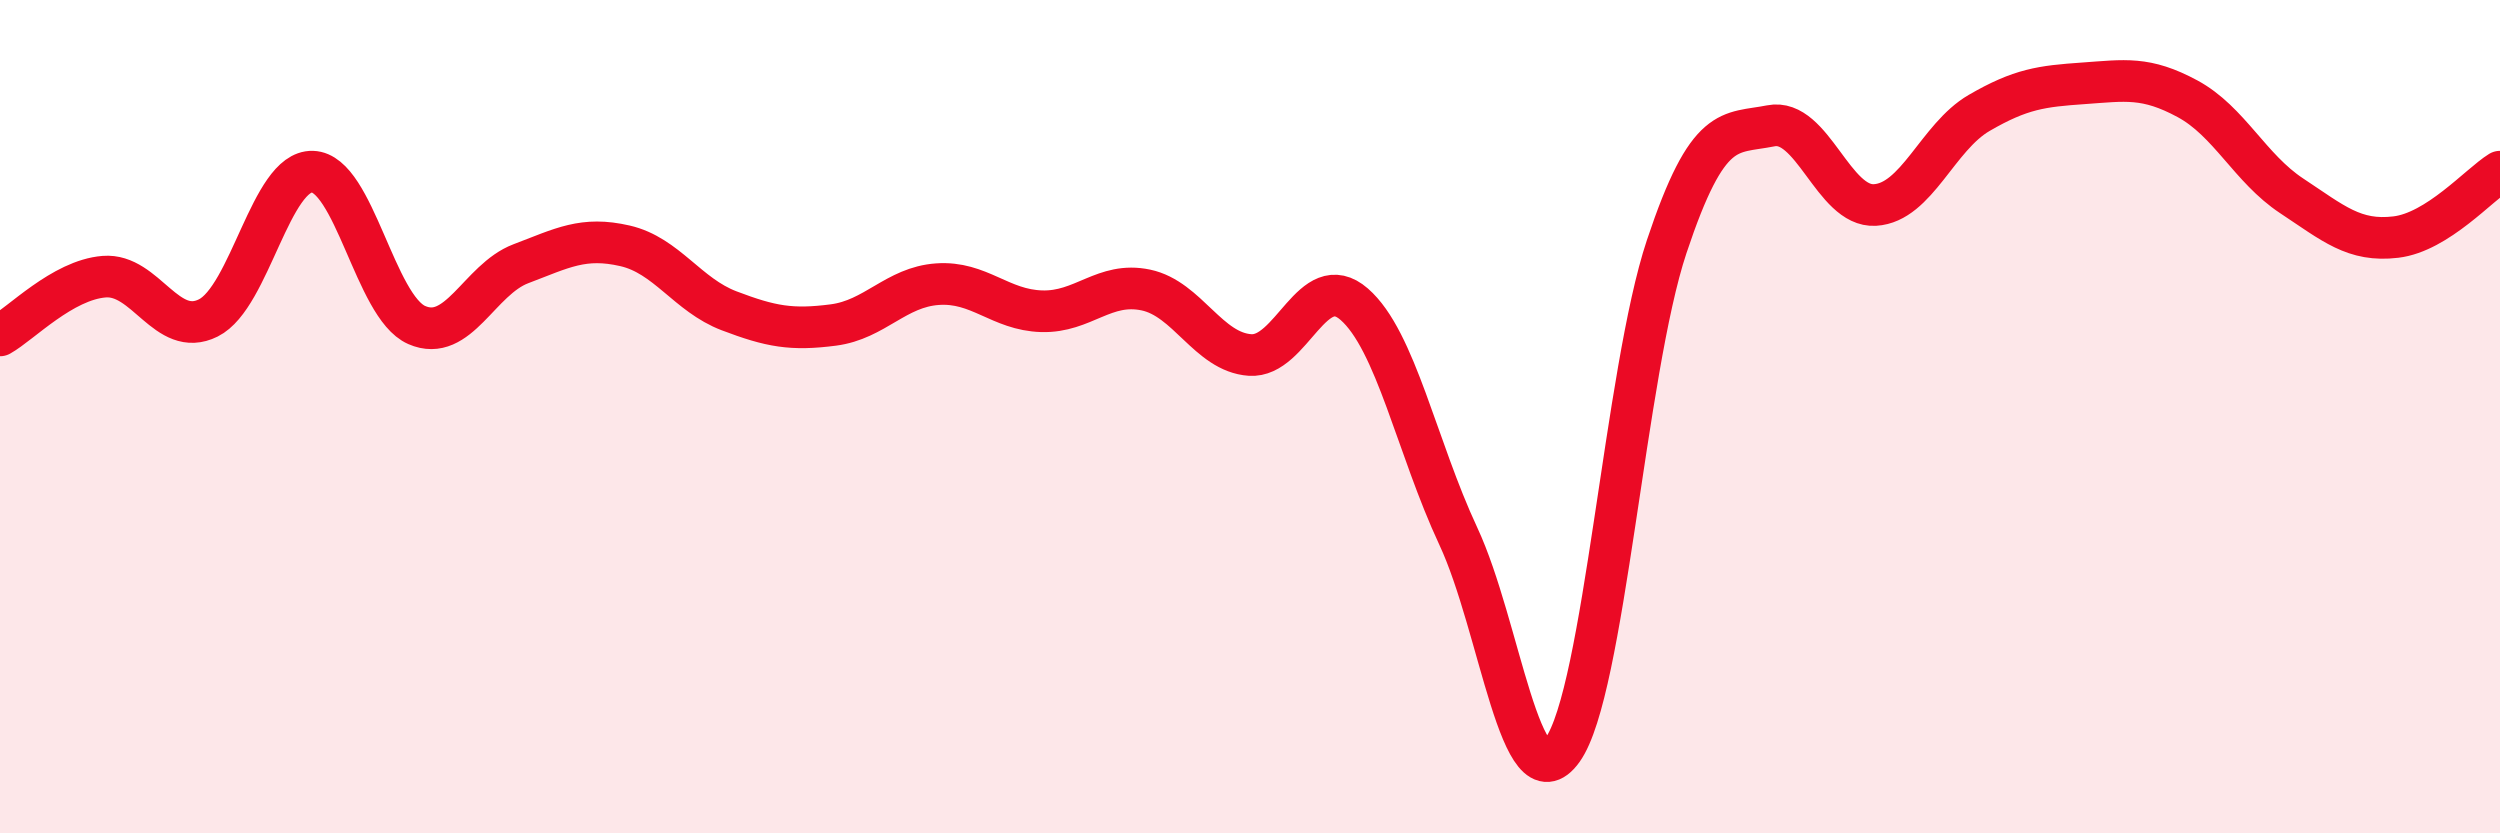
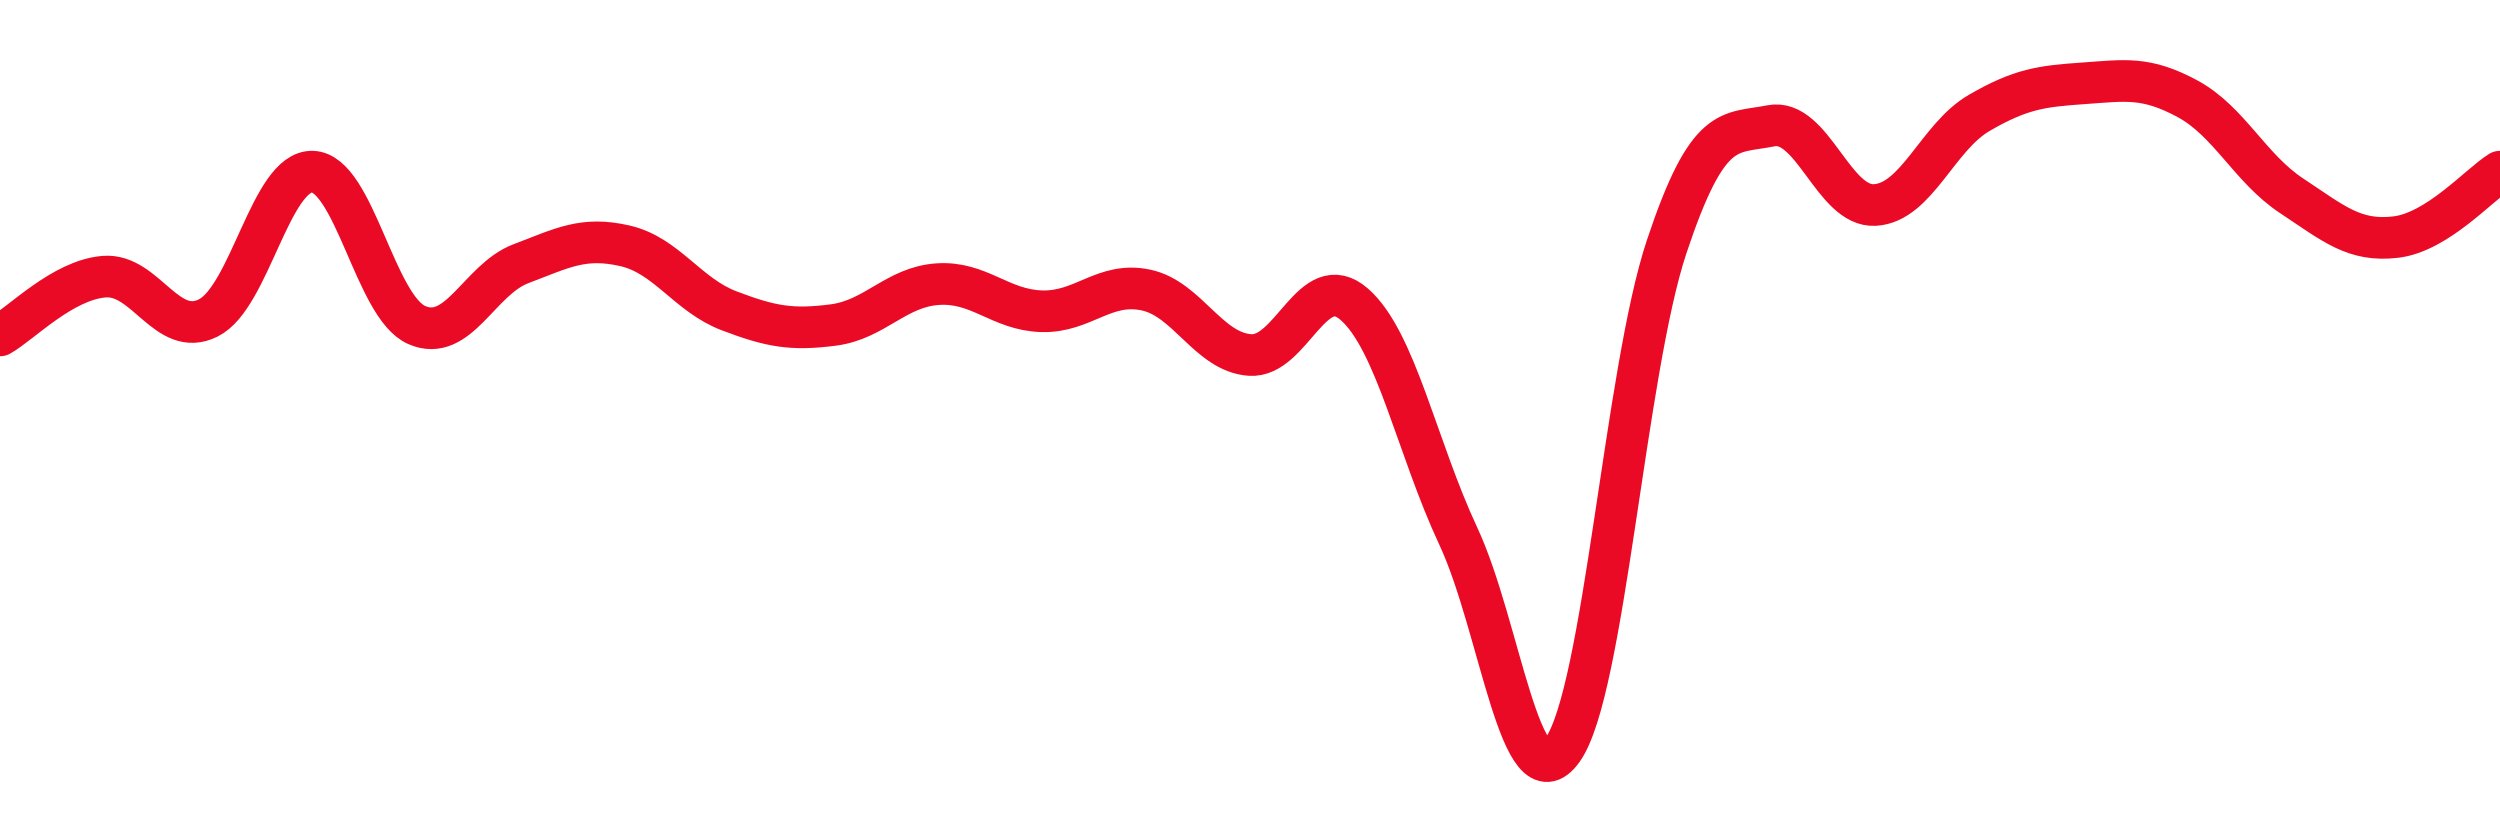
<svg xmlns="http://www.w3.org/2000/svg" width="60" height="20" viewBox="0 0 60 20">
-   <path d="M 0,8.05 C 0.5,7.77 1.5,6.72 2.5,6.64 C 3.5,6.56 4,8.13 5,7.63 C 6,7.13 6.5,4.09 7.5,4.12 C 8.5,4.15 9,7.36 10,7.8 C 11,8.24 11.5,6.71 12.5,6.33 C 13.5,5.95 14,5.67 15,5.9 C 16,6.13 16.5,7.08 17.5,7.46 C 18.5,7.84 19,7.93 20,7.8 C 21,7.67 21.5,6.89 22.5,6.82 C 23.5,6.75 24,7.44 25,7.47 C 26,7.5 26.5,6.75 27.5,6.96 C 28.5,7.17 29,8.45 30,8.52 C 31,8.59 31.5,6.43 32.5,7.3 C 33.5,8.17 34,10.73 35,12.87 C 36,15.01 36.5,19.39 37.5,18 C 38.5,16.61 39,8.92 40,5.92 C 41,2.92 41.5,3.22 42.5,3.02 C 43.5,2.82 44,4.98 45,4.92 C 46,4.86 46.5,3.29 47.5,2.71 C 48.5,2.13 49,2.07 50,2 C 51,1.93 51.5,1.83 52.5,2.37 C 53.5,2.91 54,4.04 55,4.7 C 56,5.36 56.5,5.81 57.5,5.69 C 58.5,5.57 59.5,4.43 60,4.12L60 20L0 20Z" fill="#EB0A25" opacity="0.1" stroke-linecap="round" stroke-linejoin="round" />
  <path d="M 0,8.05 C 0.5,7.77 1.5,6.72 2.5,6.64 C 3.5,6.56 4,8.13 5,7.63 C 6,7.13 6.5,4.09 7.5,4.12 C 8.5,4.15 9,7.36 10,7.8 C 11,8.24 11.5,6.71 12.5,6.33 C 13.5,5.95 14,5.67 15,5.9 C 16,6.13 16.5,7.08 17.5,7.46 C 18.5,7.84 19,7.93 20,7.8 C 21,7.67 21.5,6.89 22.5,6.82 C 23.5,6.75 24,7.44 25,7.47 C 26,7.5 26.5,6.75 27.5,6.96 C 28.5,7.17 29,8.45 30,8.52 C 31,8.59 31.5,6.43 32.5,7.3 C 33.5,8.17 34,10.73 35,12.87 C 36,15.01 36.5,19.39 37.5,18 C 38.5,16.61 39,8.92 40,5.92 C 41,2.92 41.5,3.22 42.5,3.02 C 43.5,2.82 44,4.98 45,4.92 C 46,4.86 46.5,3.29 47.5,2.71 C 48.5,2.13 49,2.07 50,2 C 51,1.93 51.5,1.83 52.5,2.37 C 53.5,2.91 54,4.04 55,4.7 C 56,5.36 56.5,5.81 57.5,5.69 C 58.5,5.57 59.5,4.43 60,4.12" stroke="#EB0A25" stroke-width="1" fill="none" stroke-linecap="round" stroke-linejoin="round" />
</svg>